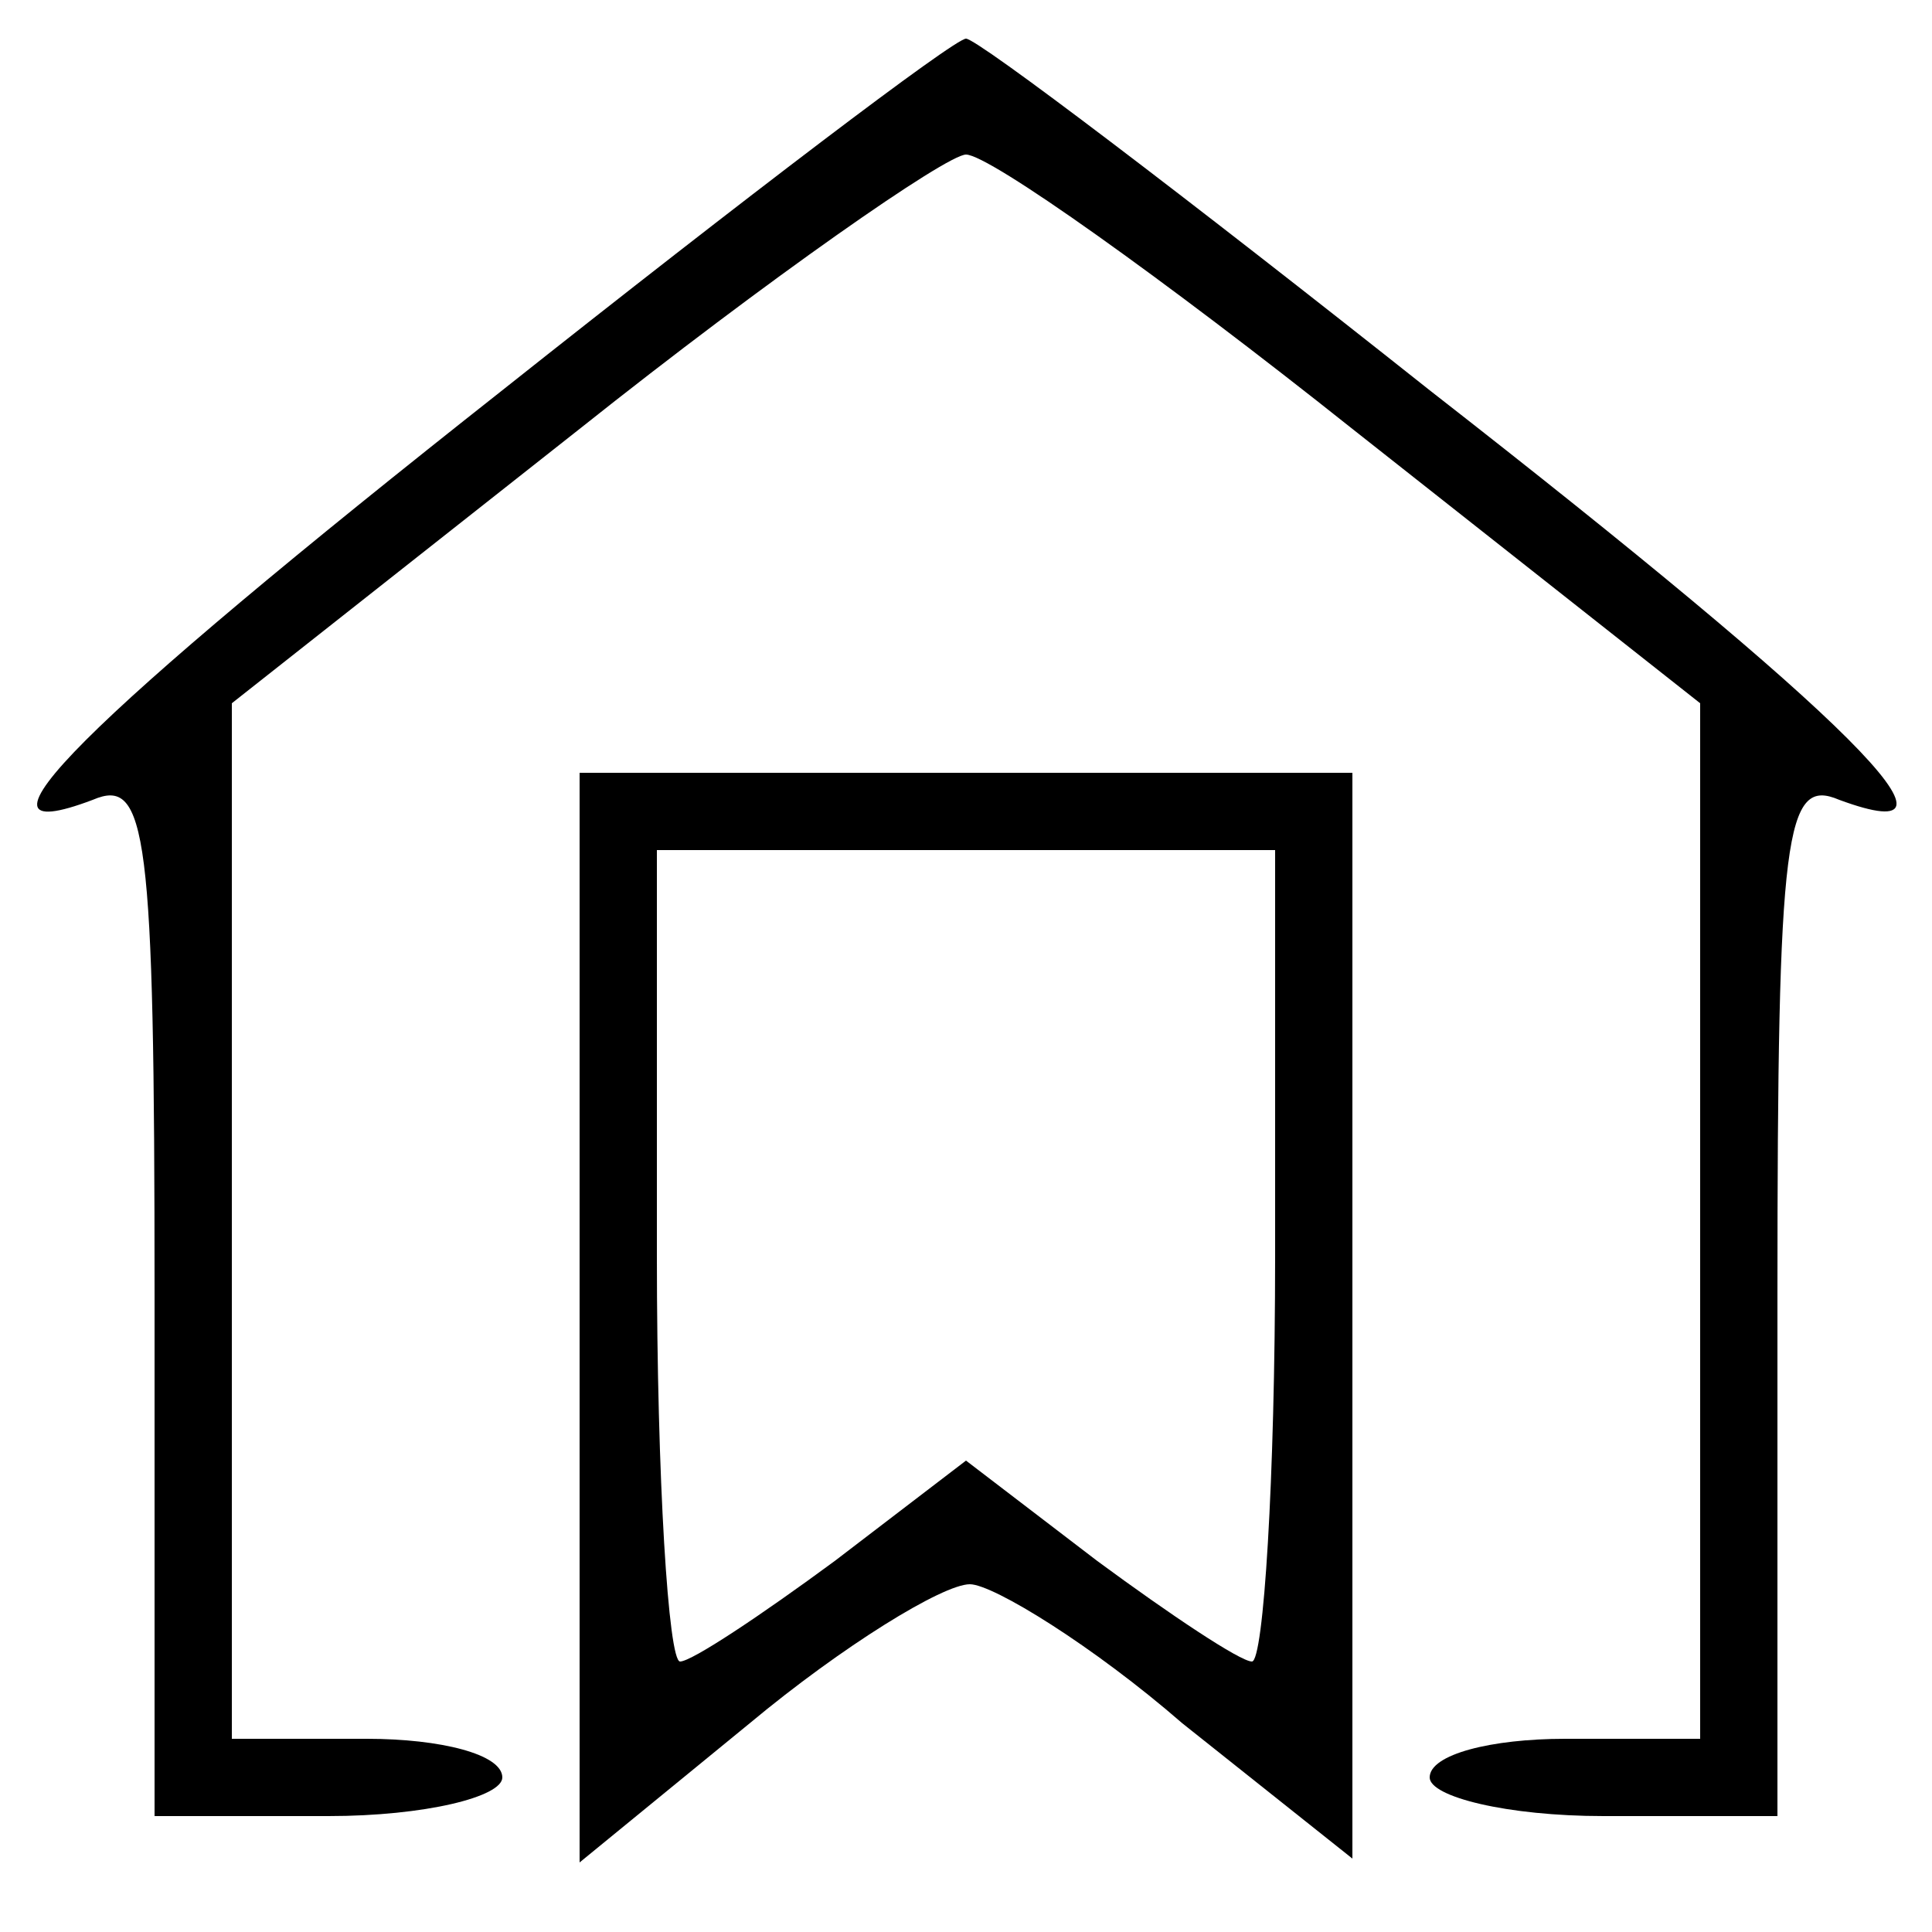
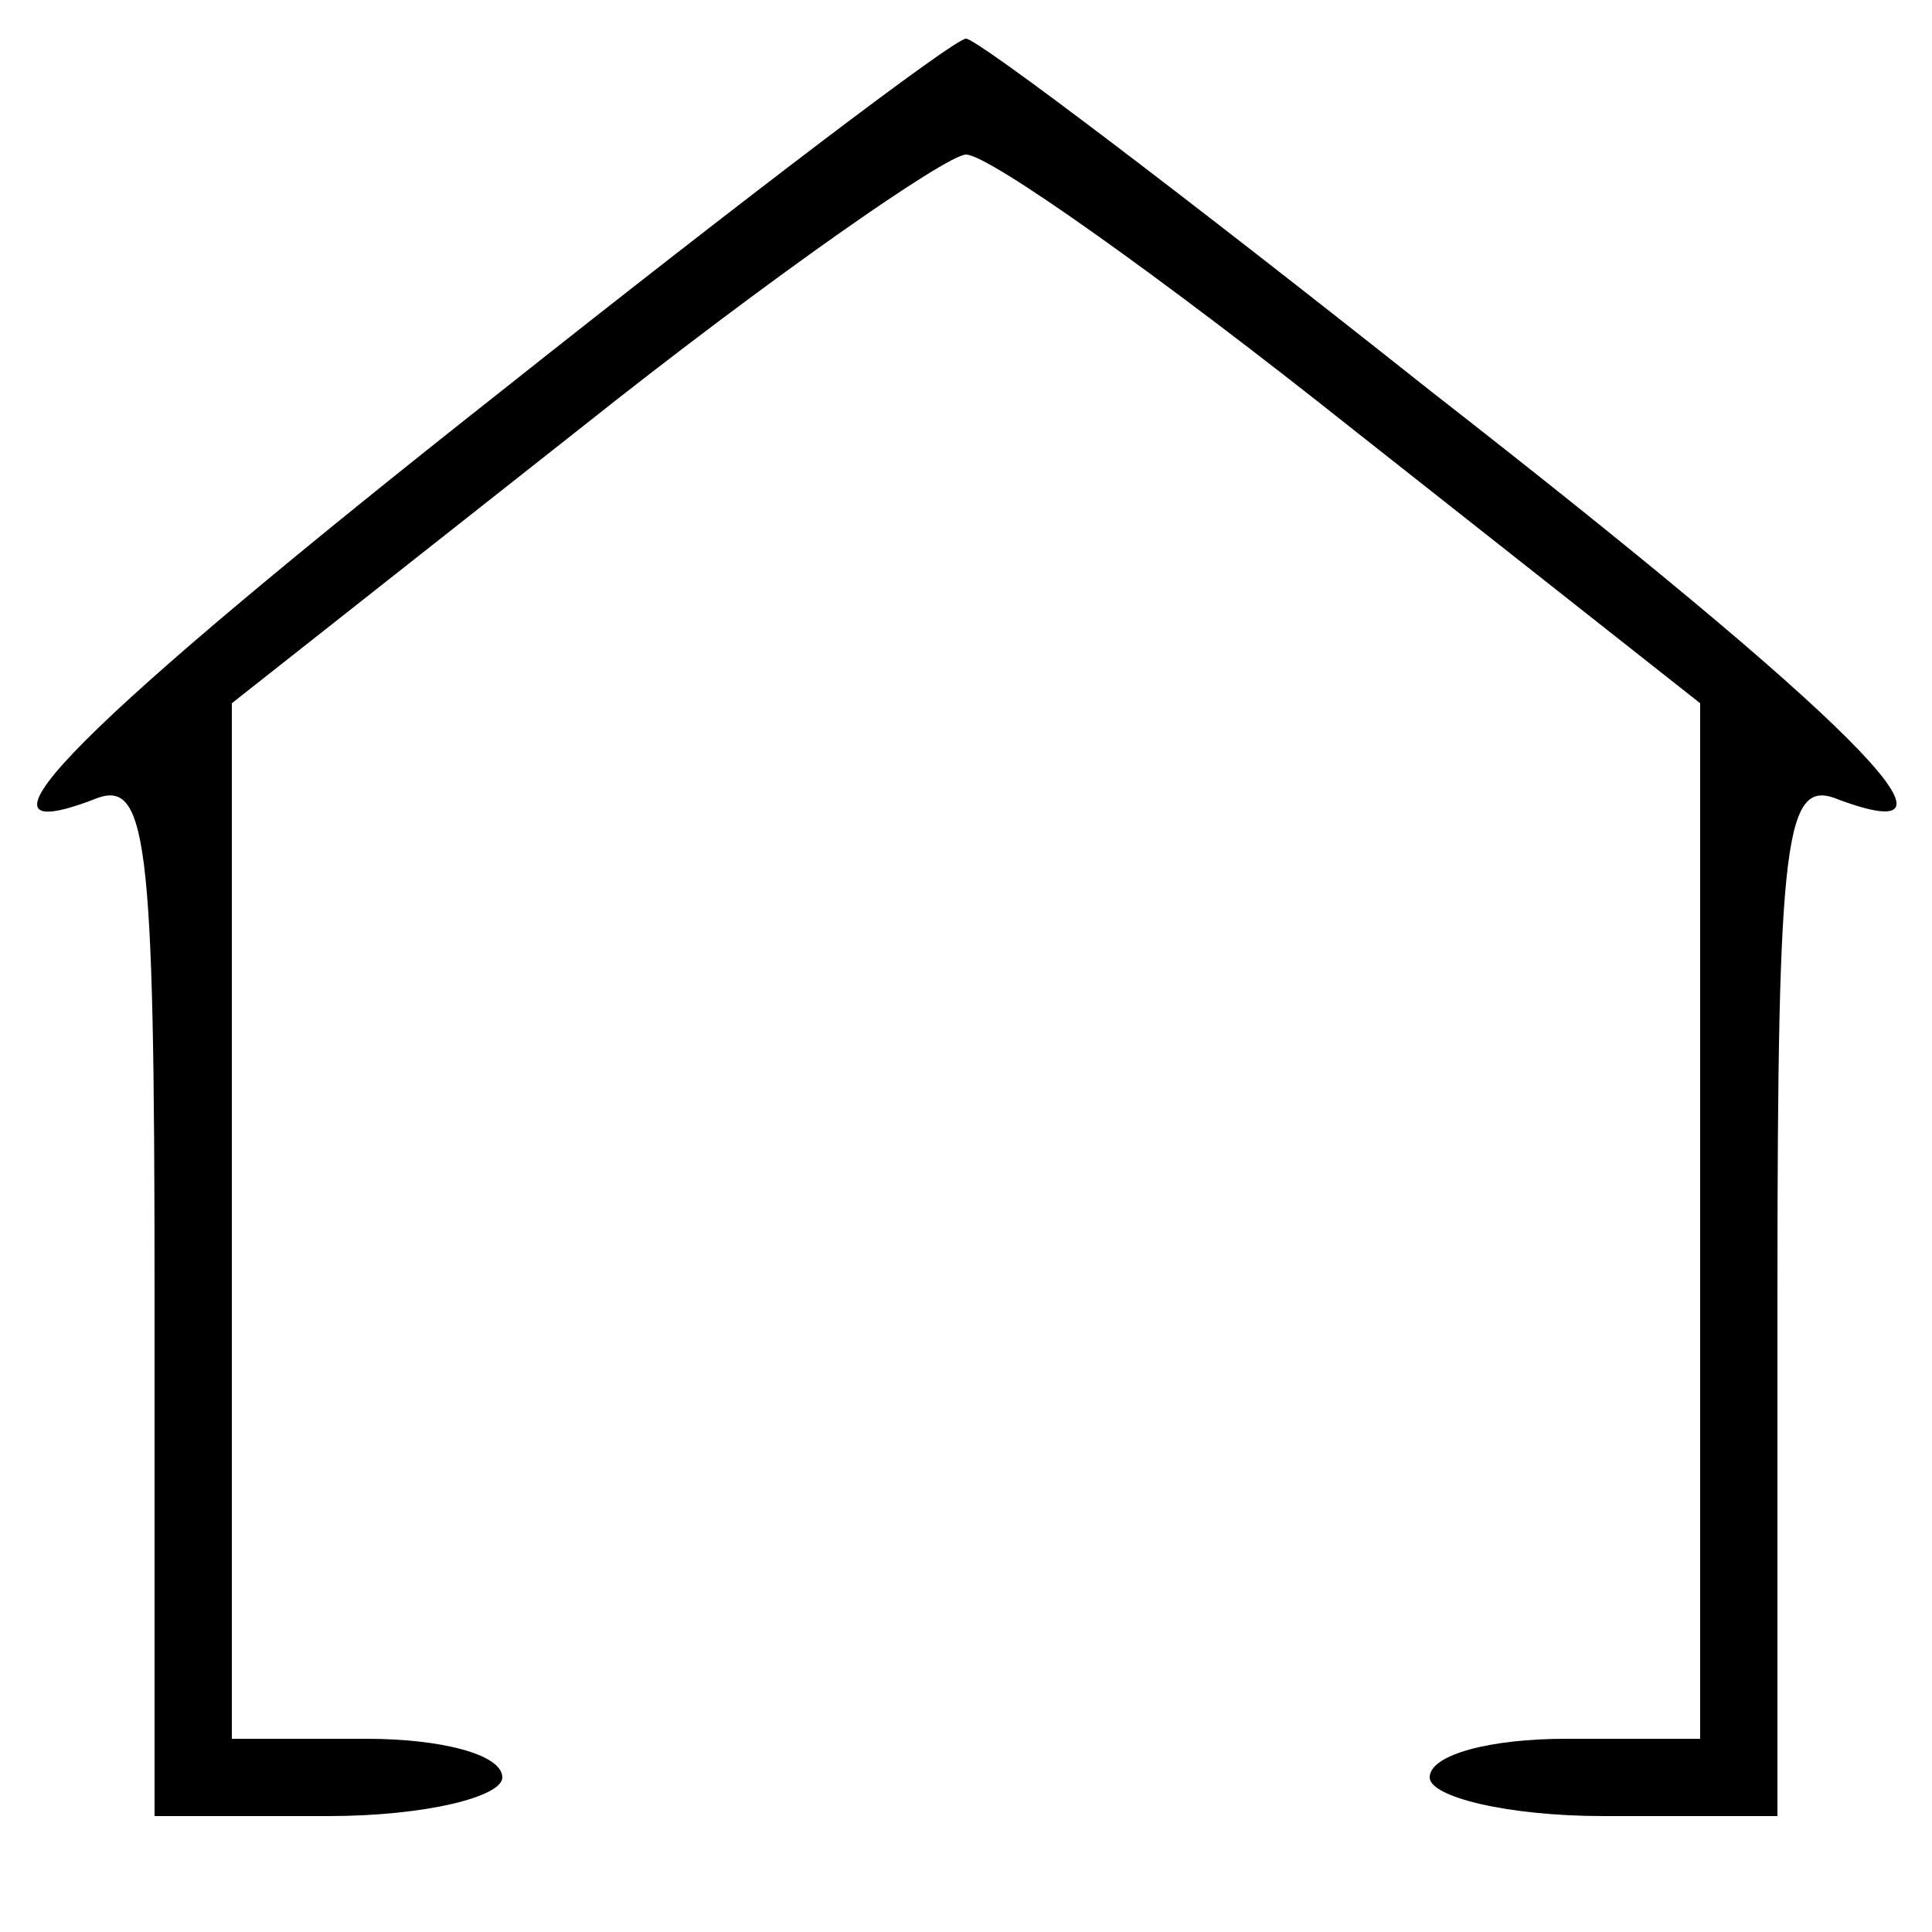
<svg xmlns="http://www.w3.org/2000/svg" version="1.0" width="50pt" height="50pt" viewBox="0 0 50 50" preserveAspectRatio="xMidYMid meet">
  <g transform="translate(0,50) scale(0.1,-0.1)" fill="#000000" stroke="none">
    <path d="M130 399 c-109 -86 -143 -120 -106 -106 14 6 16 -8 16 -128 l0 -135 45 0 c25 0 45 5 45 10 0 6 -16 10 -35 10 l-35 0 0 134 0 134 90 71 c49 39 95 71 100 71 6 0 51 -32 100 -71 l90 -71 0 -134 0 -134 -35 0 c-19 0 -35 -4 -35 -10 0 -5 20 -10 45 -10 l45 0 0 135 c0 120 2 134 16 128 38 -14 3 21 -106 106 -63 50 -117 91 -120 91 -3 0 -57 -41 -120 -91z" />
-     <path d="M150 159 l0 -141 44 36 c24 20 50 36 57 36 6 0 32 -16 55 -36 l44 -35 0 140 0 141 -100 0 -100 0 0 -141z m180 16 c0 -58 -3 -105 -6 -105 -3 0 -21 12 -40 26 l-34 26 -34 -26 c-19 -14 -37 -26 -40 -26 -3 0 -6 47 -6 105 l0 105 80 0 80 0 0 -105z" />
  </g>
</svg>